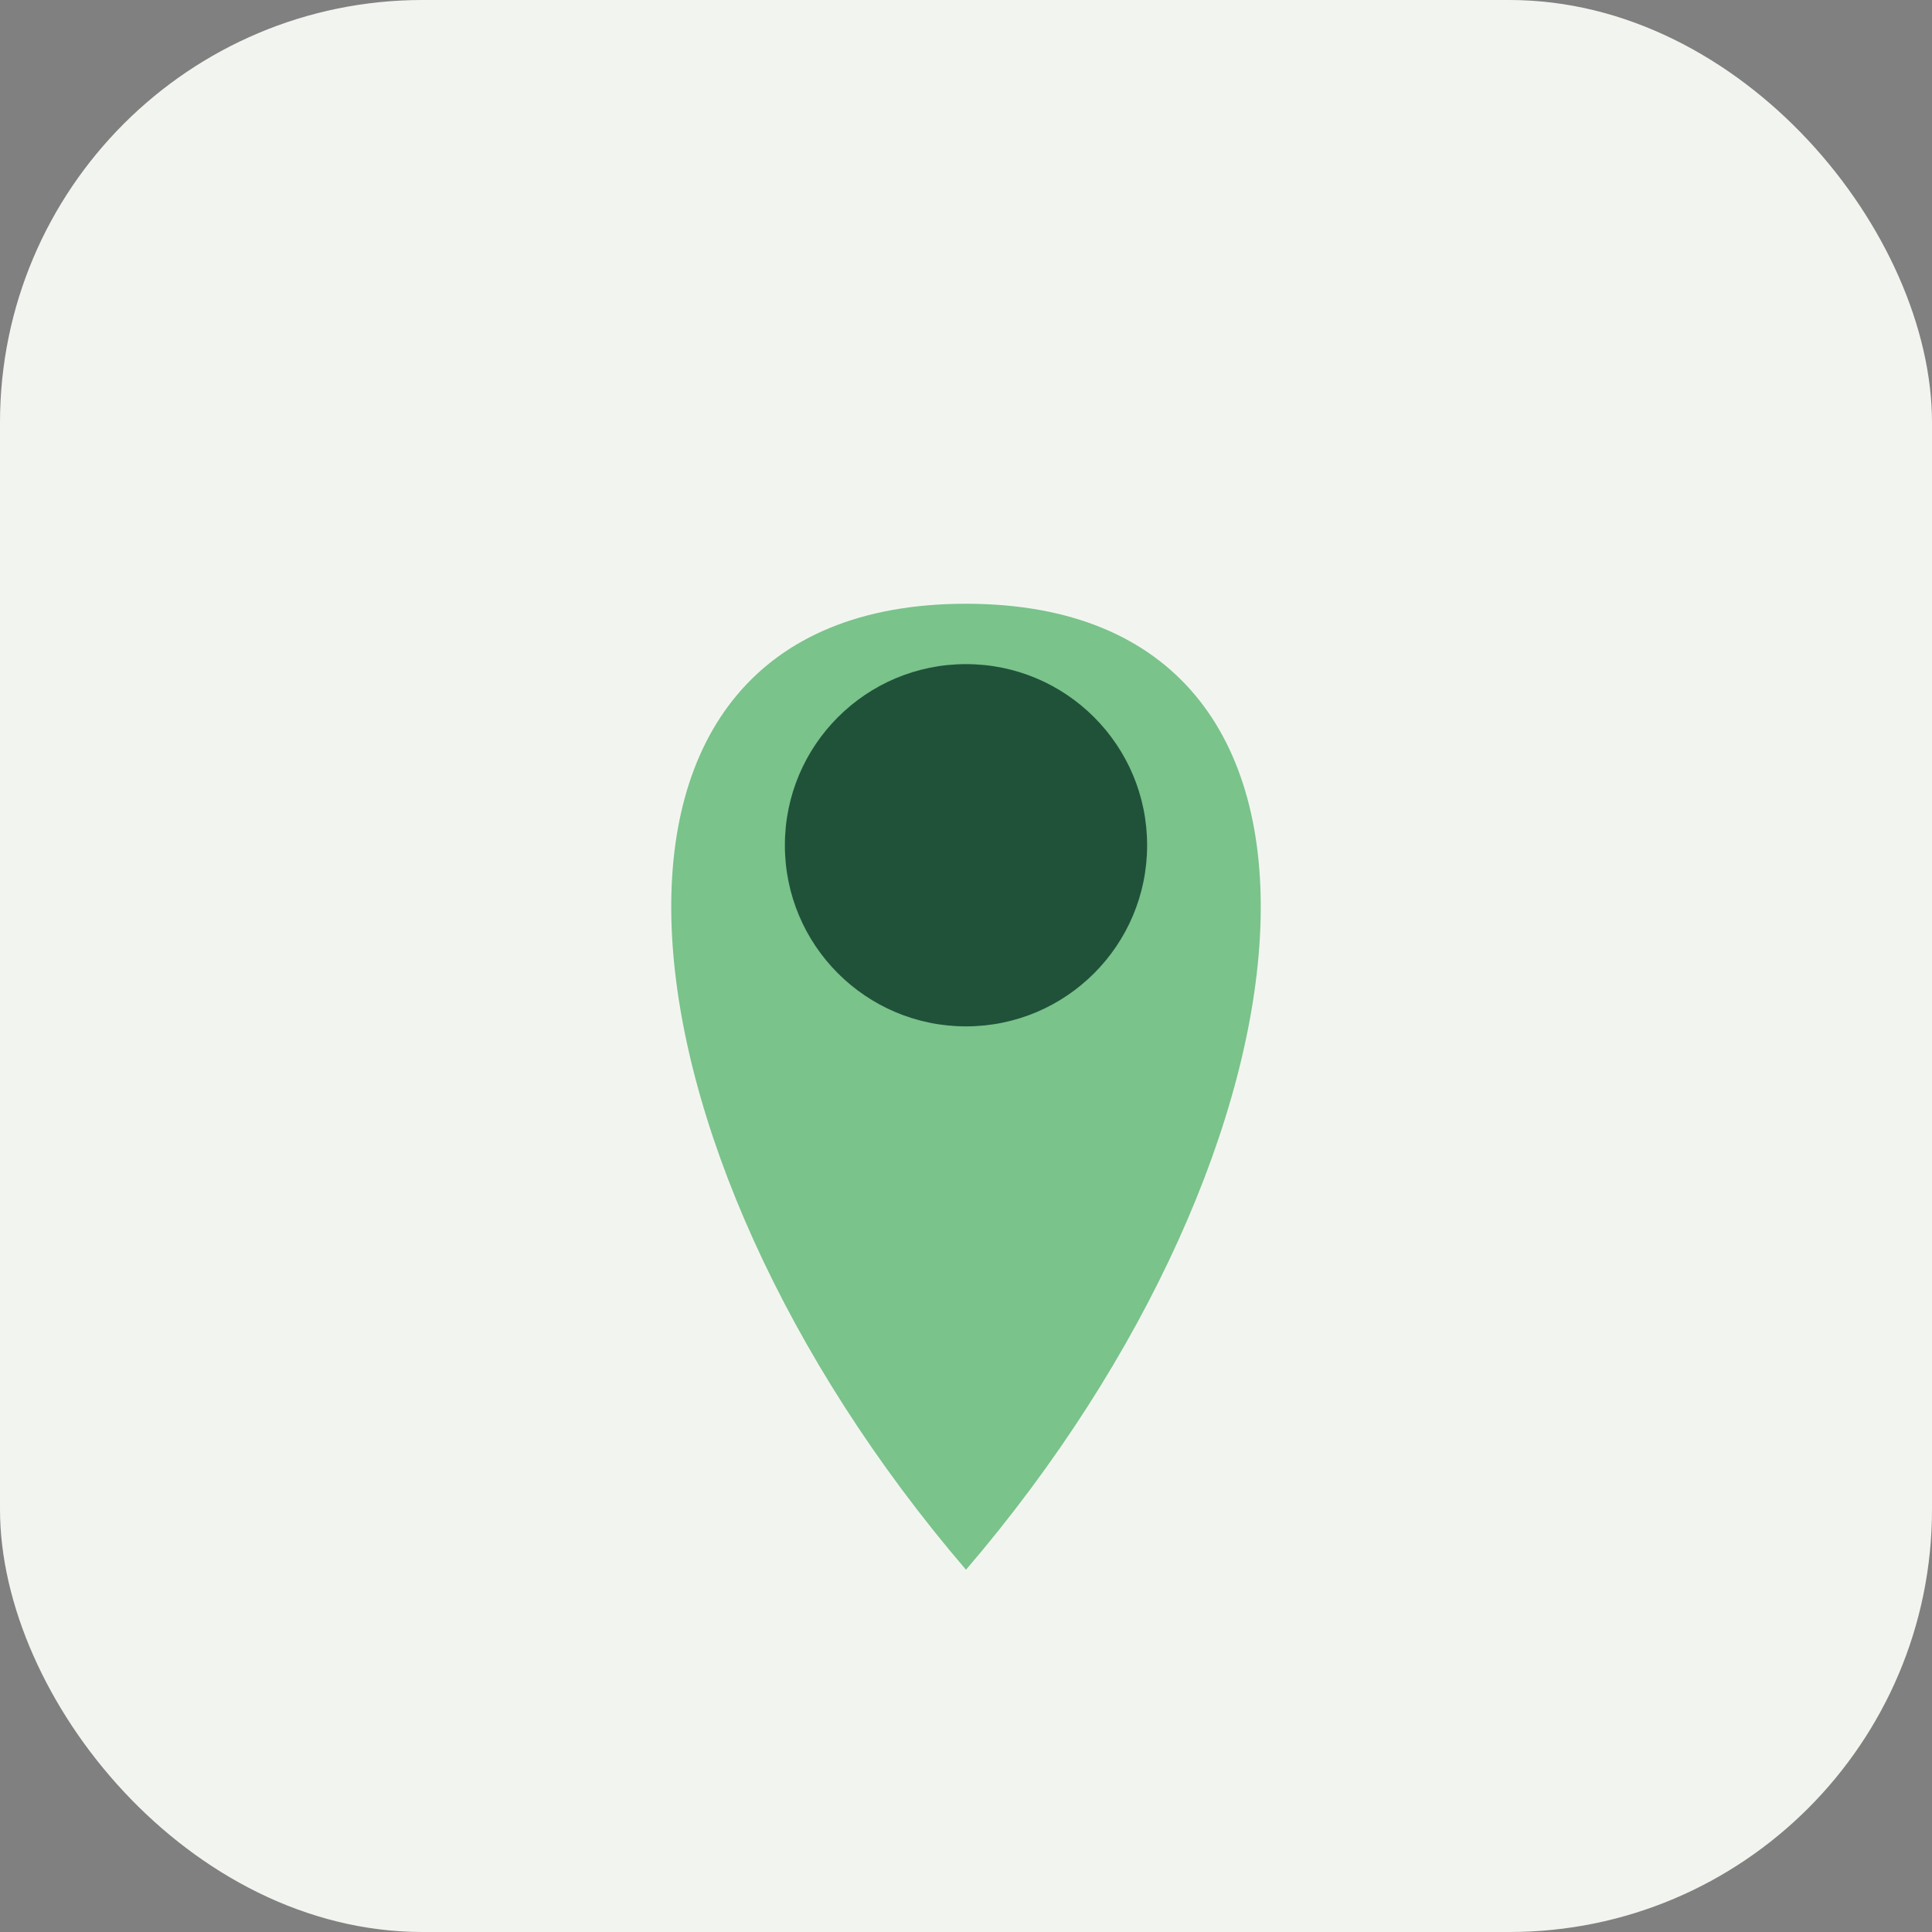
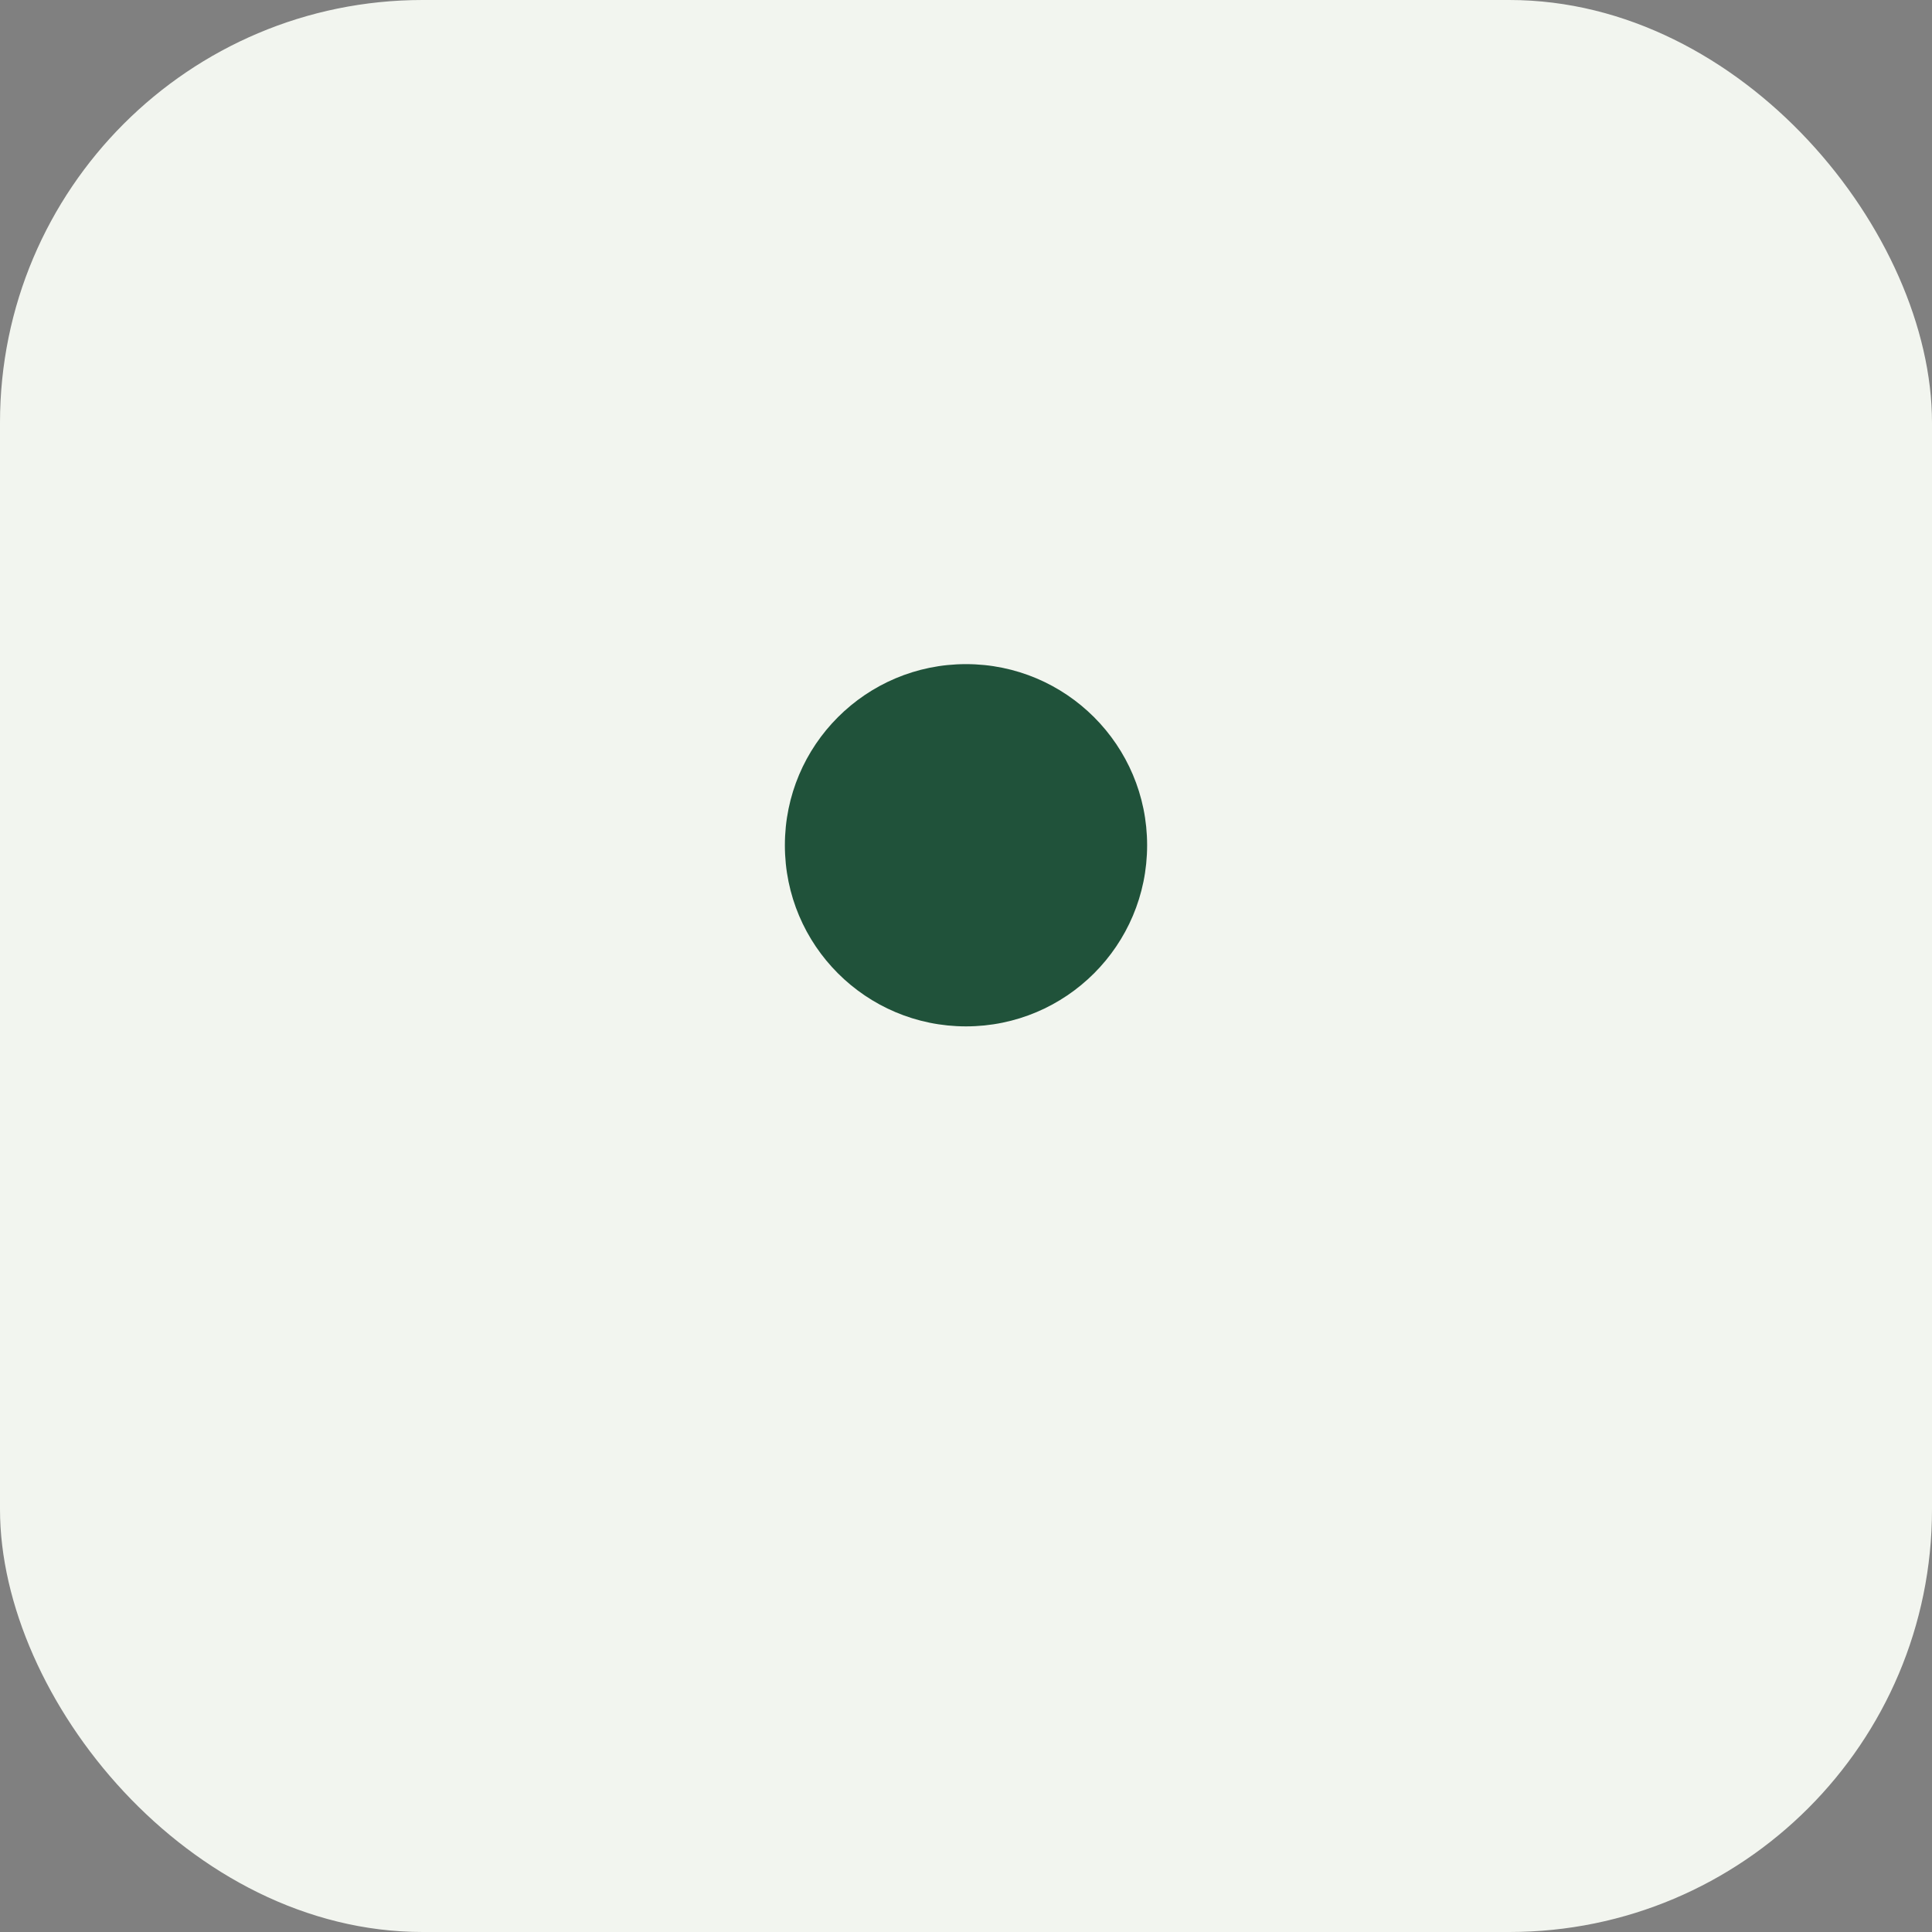
<svg xmlns="http://www.w3.org/2000/svg" viewBox="0 0 32 32" width="32" height="32">
  <rect x="0" y="0" width="32" height="32" fill="#808080" stroke="none" />
  <rect width="32" height="32" rx="7" fill="#F2F5EF" />
-   <path d="M16 26c-6-7-7-16 0-16 7 0 6 9 0 16z" fill="#7AC38B" />
  <circle cx="16" cy="14" r="3" fill="#20523A" />
</svg>